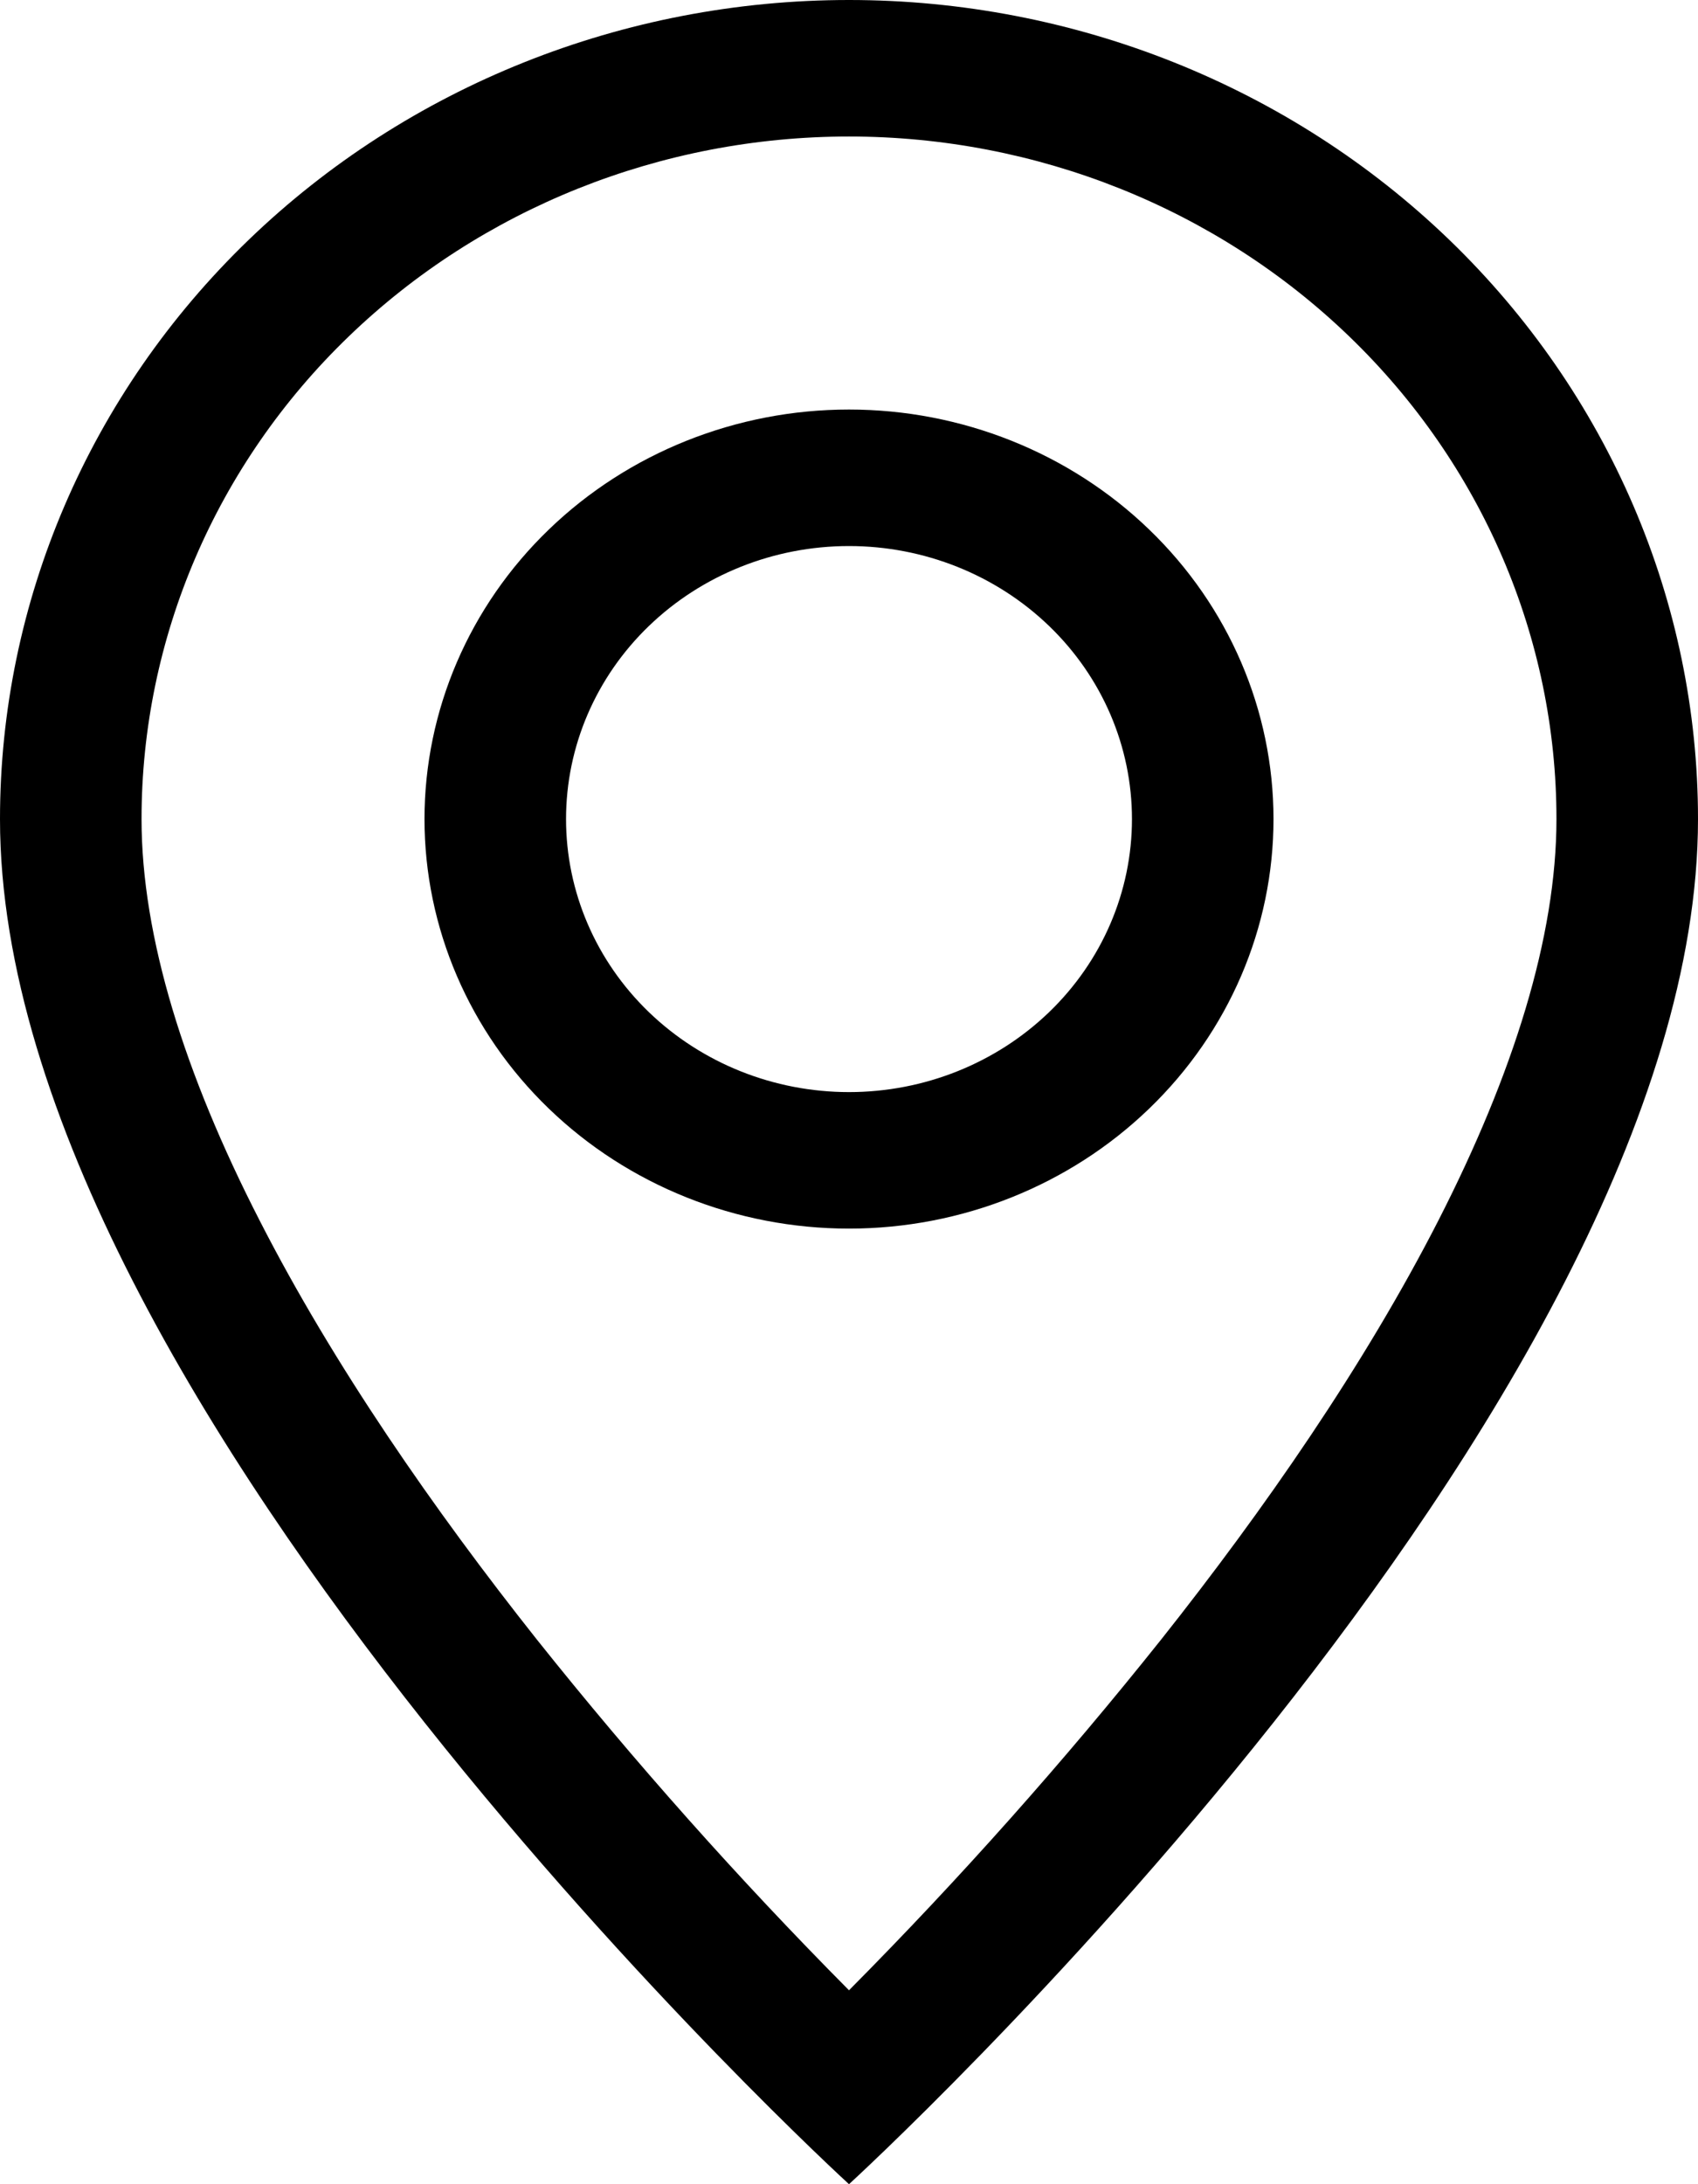
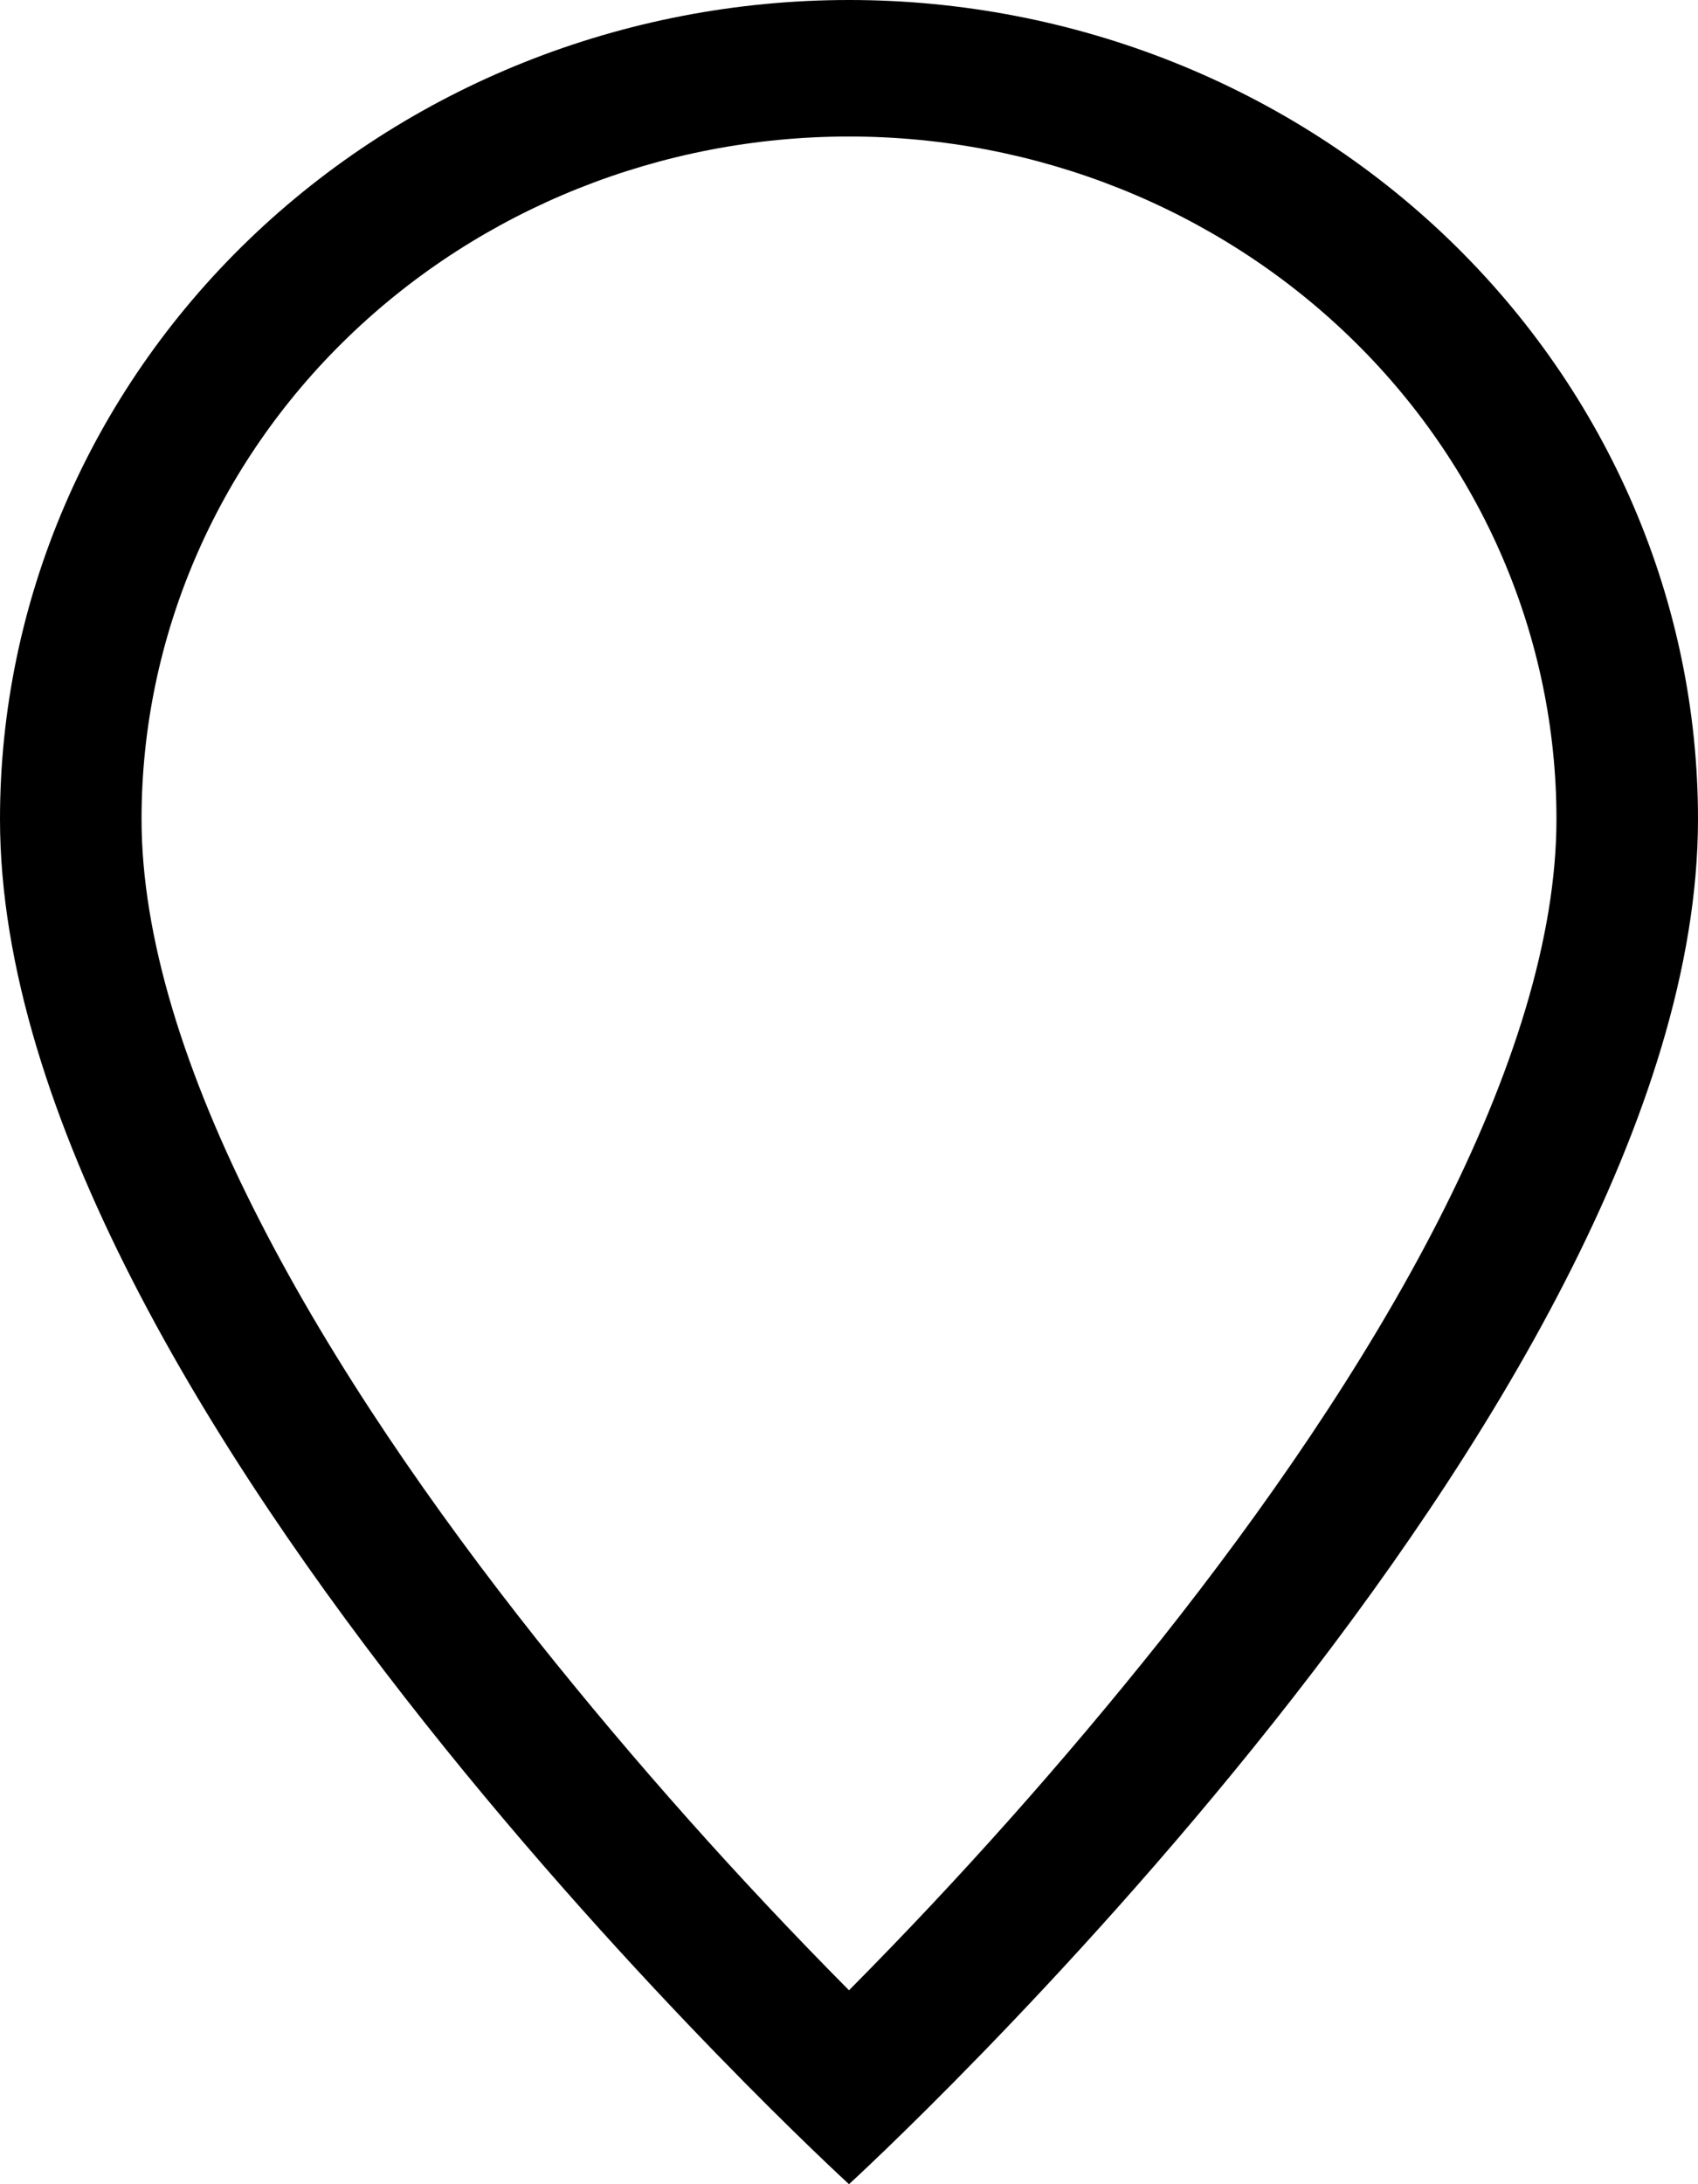
<svg xmlns="http://www.w3.org/2000/svg" width="14" height="18" viewBox="0 0 14 18">
  <path d="M11.86 10.057C11.249 11.252 10.421 12.443 9.574 13.511C8.77 14.519 7.911 15.484 7 16.402C6.089 15.484 5.23 14.519 4.426 13.511C3.579 12.443 2.751 11.252 2.14 10.057C1.521 8.85 1.167 7.72 1.167 6.75C1.167 5.258 1.781 3.827 2.875 2.773C3.969 1.718 5.453 1.125 7 1.125C8.547 1.125 10.031 1.718 11.125 2.773C12.219 3.827 12.833 5.258 12.833 6.75C12.833 7.72 12.477 8.85 11.86 10.057ZM7 18C7 18 14 11.603 14 6.75C14 4.96 13.262 3.243 11.95 1.977C10.637 0.711 8.857 0 7 0C5.143 0 3.363 0.711 2.05 1.977C0.737 3.243 2.76642e-08 4.96 0 6.75C0 11.603 7 18 7 18Z" />
-   <path d="M7 9C6.381 9 5.788 8.763 5.35 8.341C4.912 7.919 4.667 7.347 4.667 6.75C4.667 6.153 4.912 5.581 5.35 5.159C5.788 4.737 6.381 4.5 7 4.5C7.619 4.5 8.212 4.737 8.65 5.159C9.088 5.581 9.333 6.153 9.333 6.75C9.333 7.347 9.088 7.919 8.65 8.341C8.212 8.763 7.619 9 7 9ZM7 10.125C7.928 10.125 8.819 9.769 9.475 9.136C10.131 8.504 10.5 7.645 10.5 6.75C10.5 5.855 10.131 4.996 9.475 4.364C8.819 3.731 7.928 3.375 7 3.375C6.072 3.375 5.181 3.731 4.525 4.364C3.869 4.996 3.5 5.855 3.5 6.75C3.5 7.645 3.869 8.504 4.525 9.136C5.181 9.769 6.072 10.125 7 10.125V10.125Z" />
</svg>